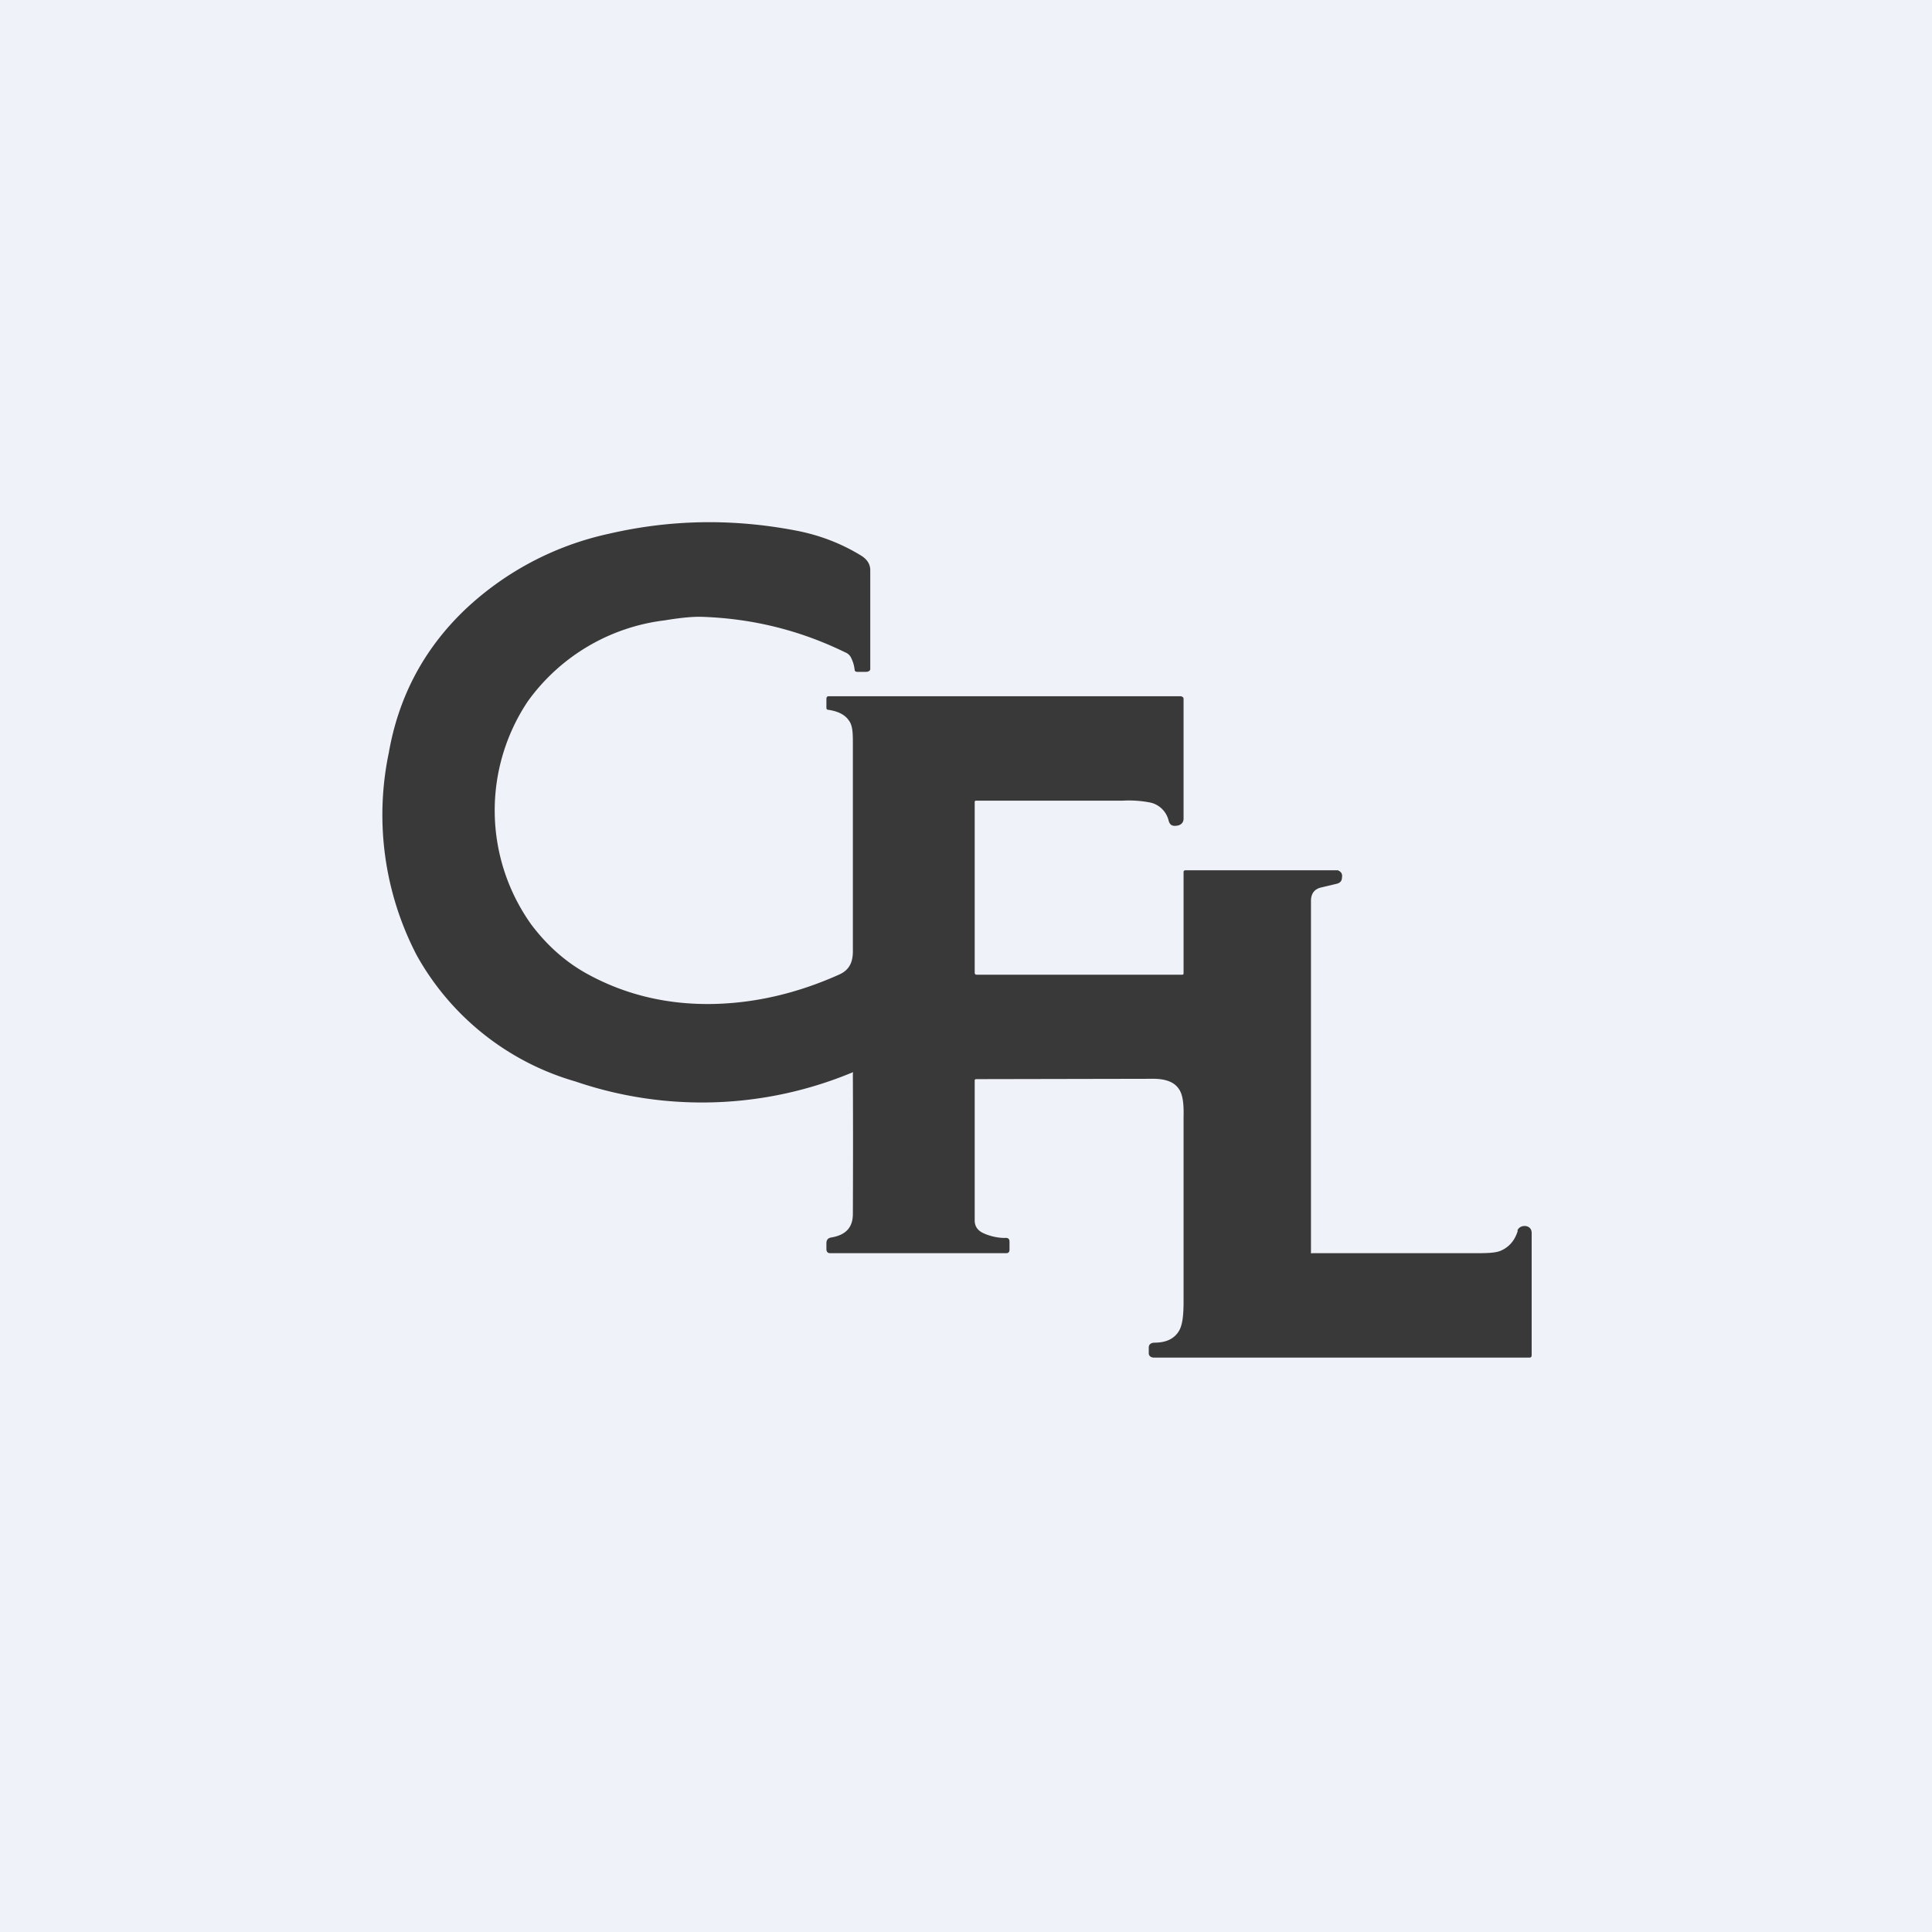
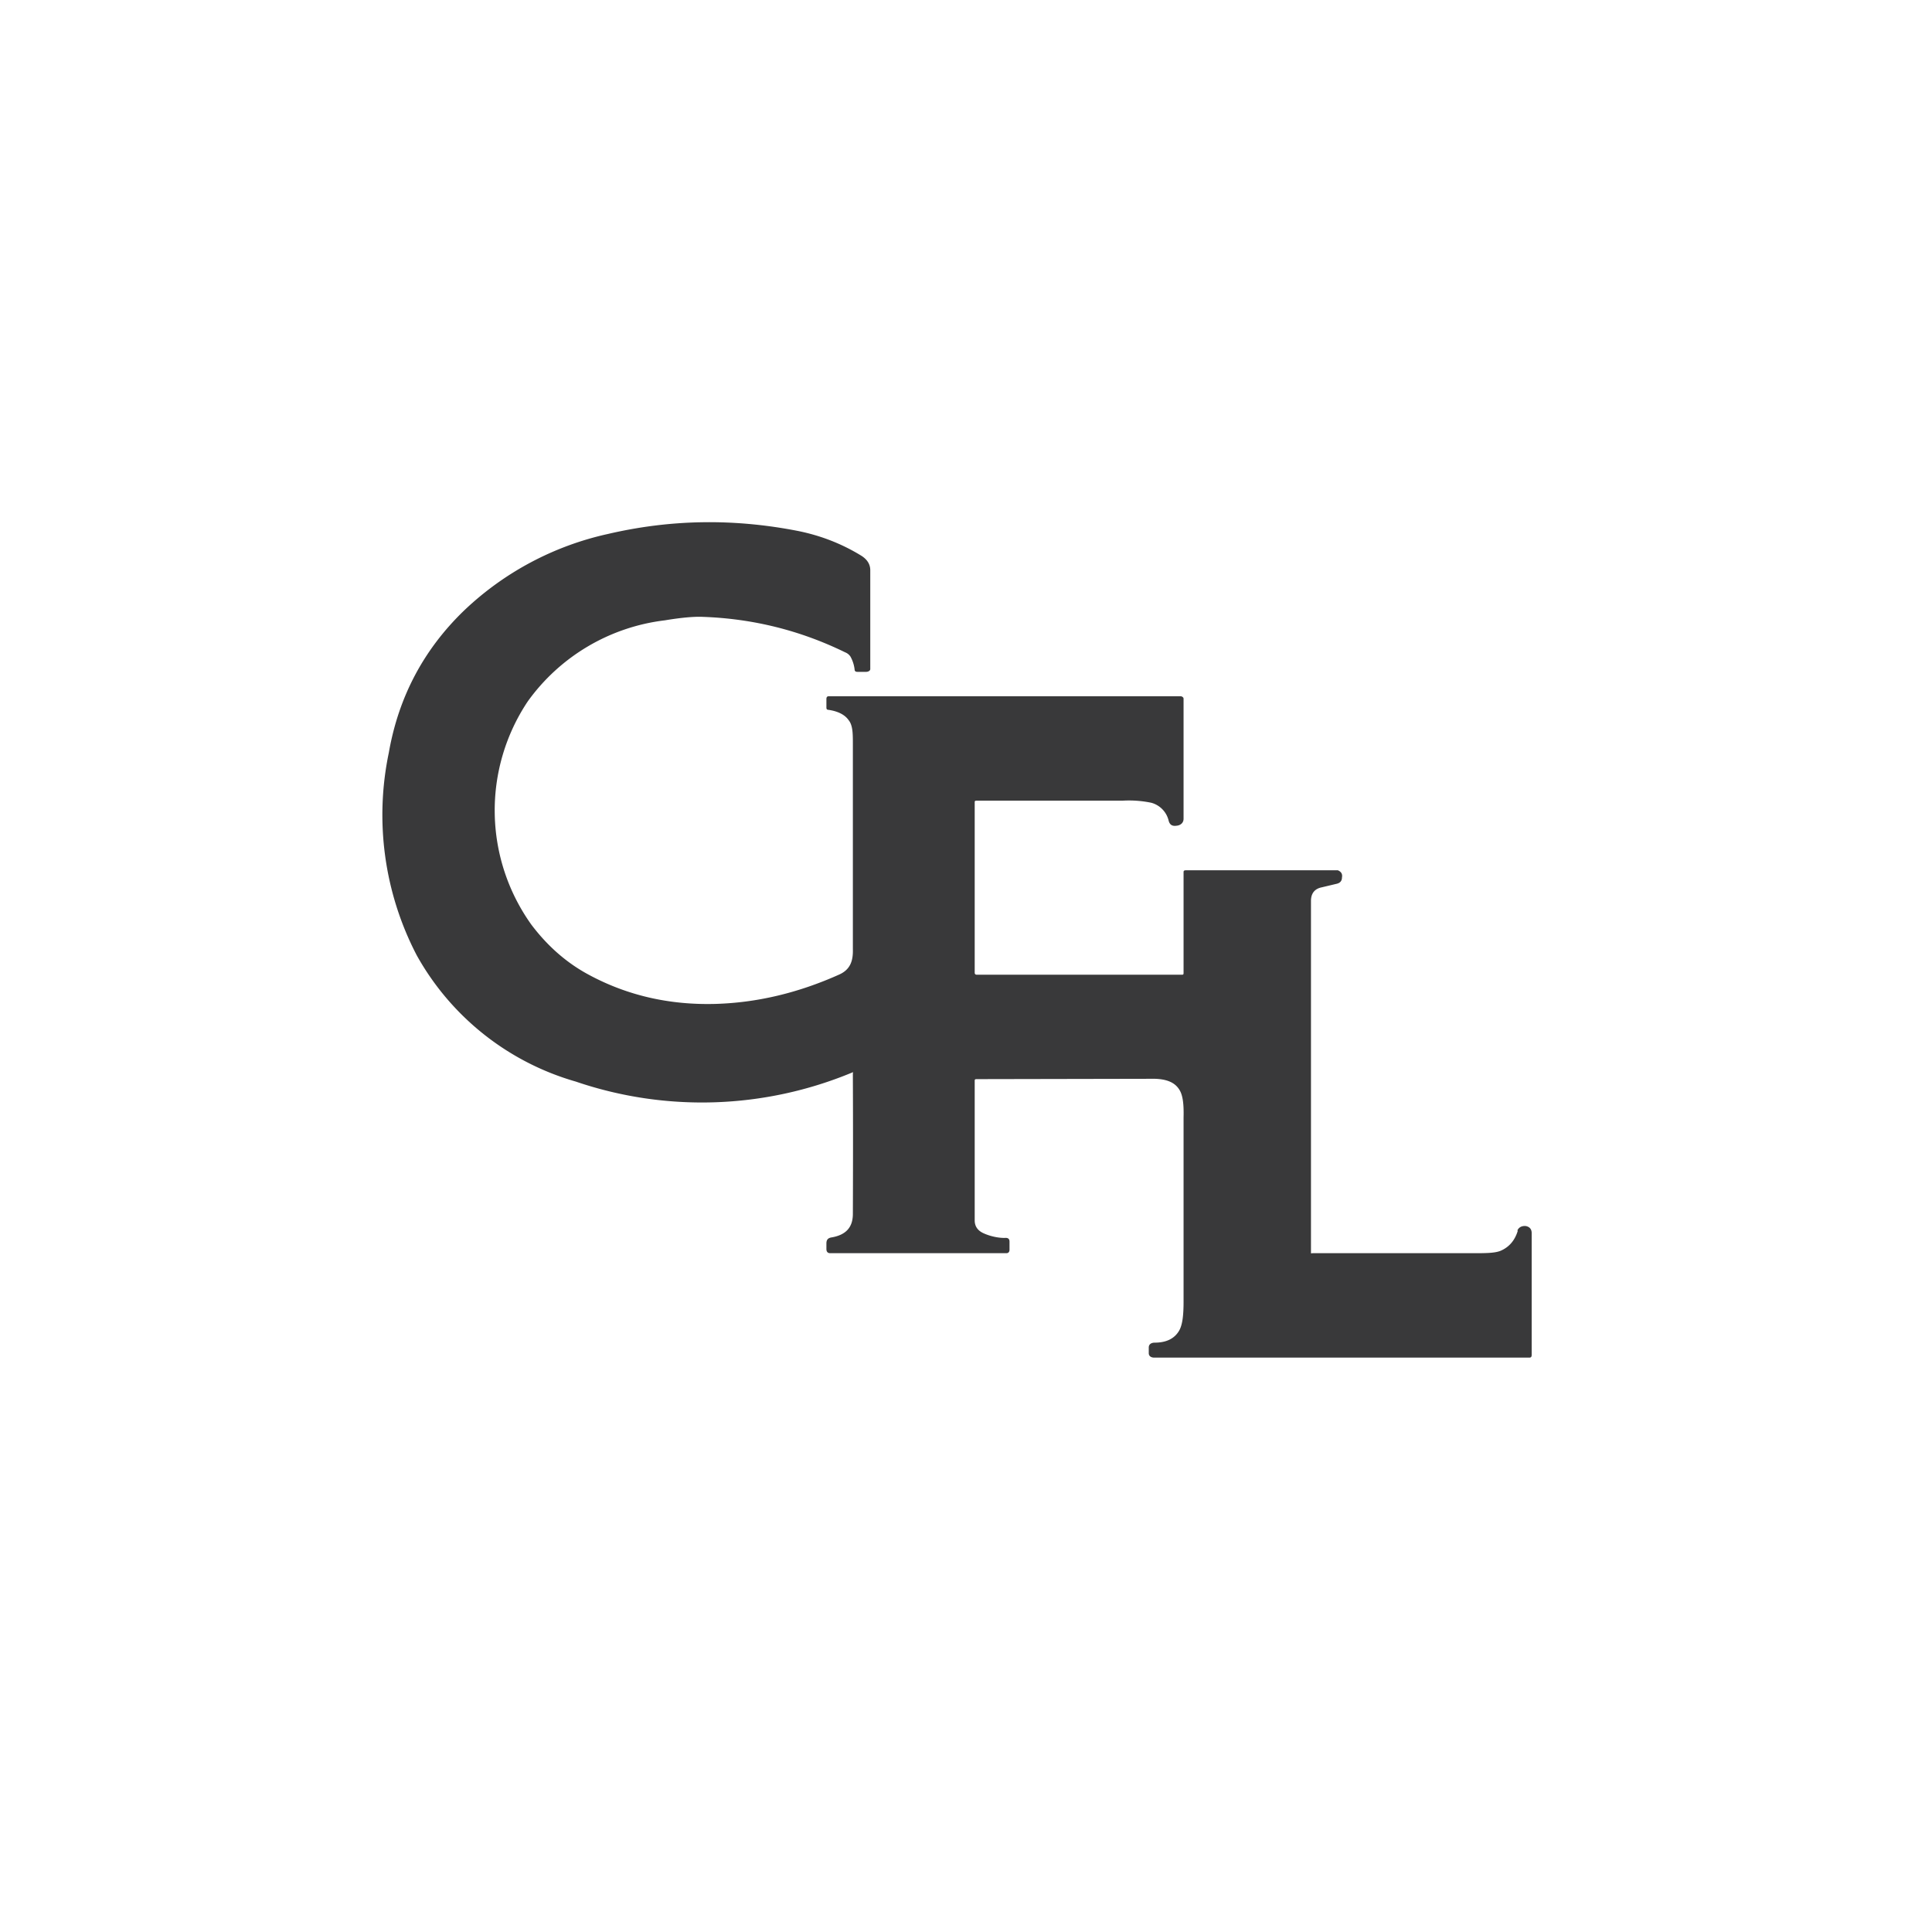
<svg xmlns="http://www.w3.org/2000/svg" viewBox="0 0 55.5 55.5">
-   <path d="M 0,0 H 55.5 V 55.5 H 0 Z" fill="rgb(239, 242, 248)" />
  <path d="M 43.59,35.345 C 43.63,35.26 43.71,35.21 43.83,35.22 C 43.94,35.24 44,35.31 44,35.42 V 38.92 C 44,38.98 43.98,39 43.93,39 H 33.16 C 33.07,39 33,38.96 33,38.87 V 38.71 C 33,38.61 33.08,38.57 33.17,38.57 C 33.51,38.57 33.74,38.45 33.87,38.23 C 33.97,38.06 34,37.78 34,37.39 V 32.1 C 34.01,31.72 33.98,31.45 33.87,31.29 C 33.74,31.09 33.51,31 33.17,30.99 L 28.06,31 C 28.03,31 28,31 28,31.04 V 35.06 C 28,35.24 28.1,35.36 28.26,35.43 C 28.48,35.53 28.74,35.57 28.89,35.56 C 28.97,35.56 29,35.6 29,35.67 V 35.9 C 29,35.96 28.97,36 28.91,36 H 23.85 C 23.77,36 23.74,35.95 23.74,35.88 V 35.72 C 23.74,35.62 23.78,35.57 23.87,35.55 C 24.31,35.48 24.5,35.25 24.5,34.87 C 24.51,32.41 24.5,31.19 24.5,30.85 C 24.5,30.81 24.52,30.79 24.48,30.81 A 11.24,11.24 0 0,1 16.54,31.07 A 7.64,7.64 0 0,1 11.97,27.44 A 8.73,8.73 0 0,1 11.17,21.62 C 11.45,20.02 12.17,18.66 13.33,17.54 A 8.7,8.7 0 0,1 17.46,15.34 C 19.26,14.92 21.06,14.89 22.91,15.25 C 23.56,15.38 24.16,15.61 24.72,15.95 C 24.89,16.05 25,16.19 25,16.38 V 19.22 C 25,19.27 24.94,19.3 24.88,19.3 H 24.63 C 24.58,19.3 24.55,19.28 24.55,19.23 A 1,1 0 0,0 24.43,18.86 A 0.32,0.32 0 0,0 24.28,18.74 C 22.99,18.11 21.63,17.77 20.18,17.72 C 19.94,17.71 19.58,17.74 19.1,17.82 A 5.68,5.68 0 0,0 15.16,20.15 A 5.64,5.64 0 0,0 15.27,26.57 C 15.74,27.19 16.29,27.67 16.93,28.01 C 18.03,28.6 19.23,28.87 20.52,28.84 C 21.72,28.81 22.92,28.53 24.12,27.99 C 24.42,27.85 24.51,27.61 24.5,27.27 V 21.38 C 24.5,21.08 24.5,20.84 24.38,20.69 C 24.27,20.53 24.07,20.43 23.79,20.39 C 23.76,20.39 23.74,20.37 23.74,20.33 V 20.08 C 23.74,20.03 23.76,20 23.81,20 H 33.91 C 33.95,20 34,20.03 34,20.07 V 23.52 C 34,23.64 33.91,23.71 33.8,23.72 C 33.67,23.74 33.6,23.69 33.57,23.57 A 0.7,0.7 0 0,0 33.07,23.06 A 3.17,3.17 0 0,0 32.26,23 H 28.07 C 28.03,23 28,23 28,23.04 V 27.94 C 28,27.99 28.03,28 28.06,28 H 33.96 C 33.99,28 34,27.99 34,27.95 V 25.05 C 34,25 34.04,25 34.09,25 H 38.43 C 38.53,25.04 38.57,25.11 38.55,25.21 C 38.55,25.31 38.49,25.37 38.39,25.39 L 37.97,25.49 C 37.77,25.53 37.66,25.66 37.66,25.88 V 35.98 C 37.66,36.02 37.67,36 37.71,36 H 42.31 C 42.68,36 42.94,36 43.11,35.93 C 43.34,35.83 43.51,35.65 43.6,35.36 Z" fill="rgb(57, 57, 58)" />
</svg>